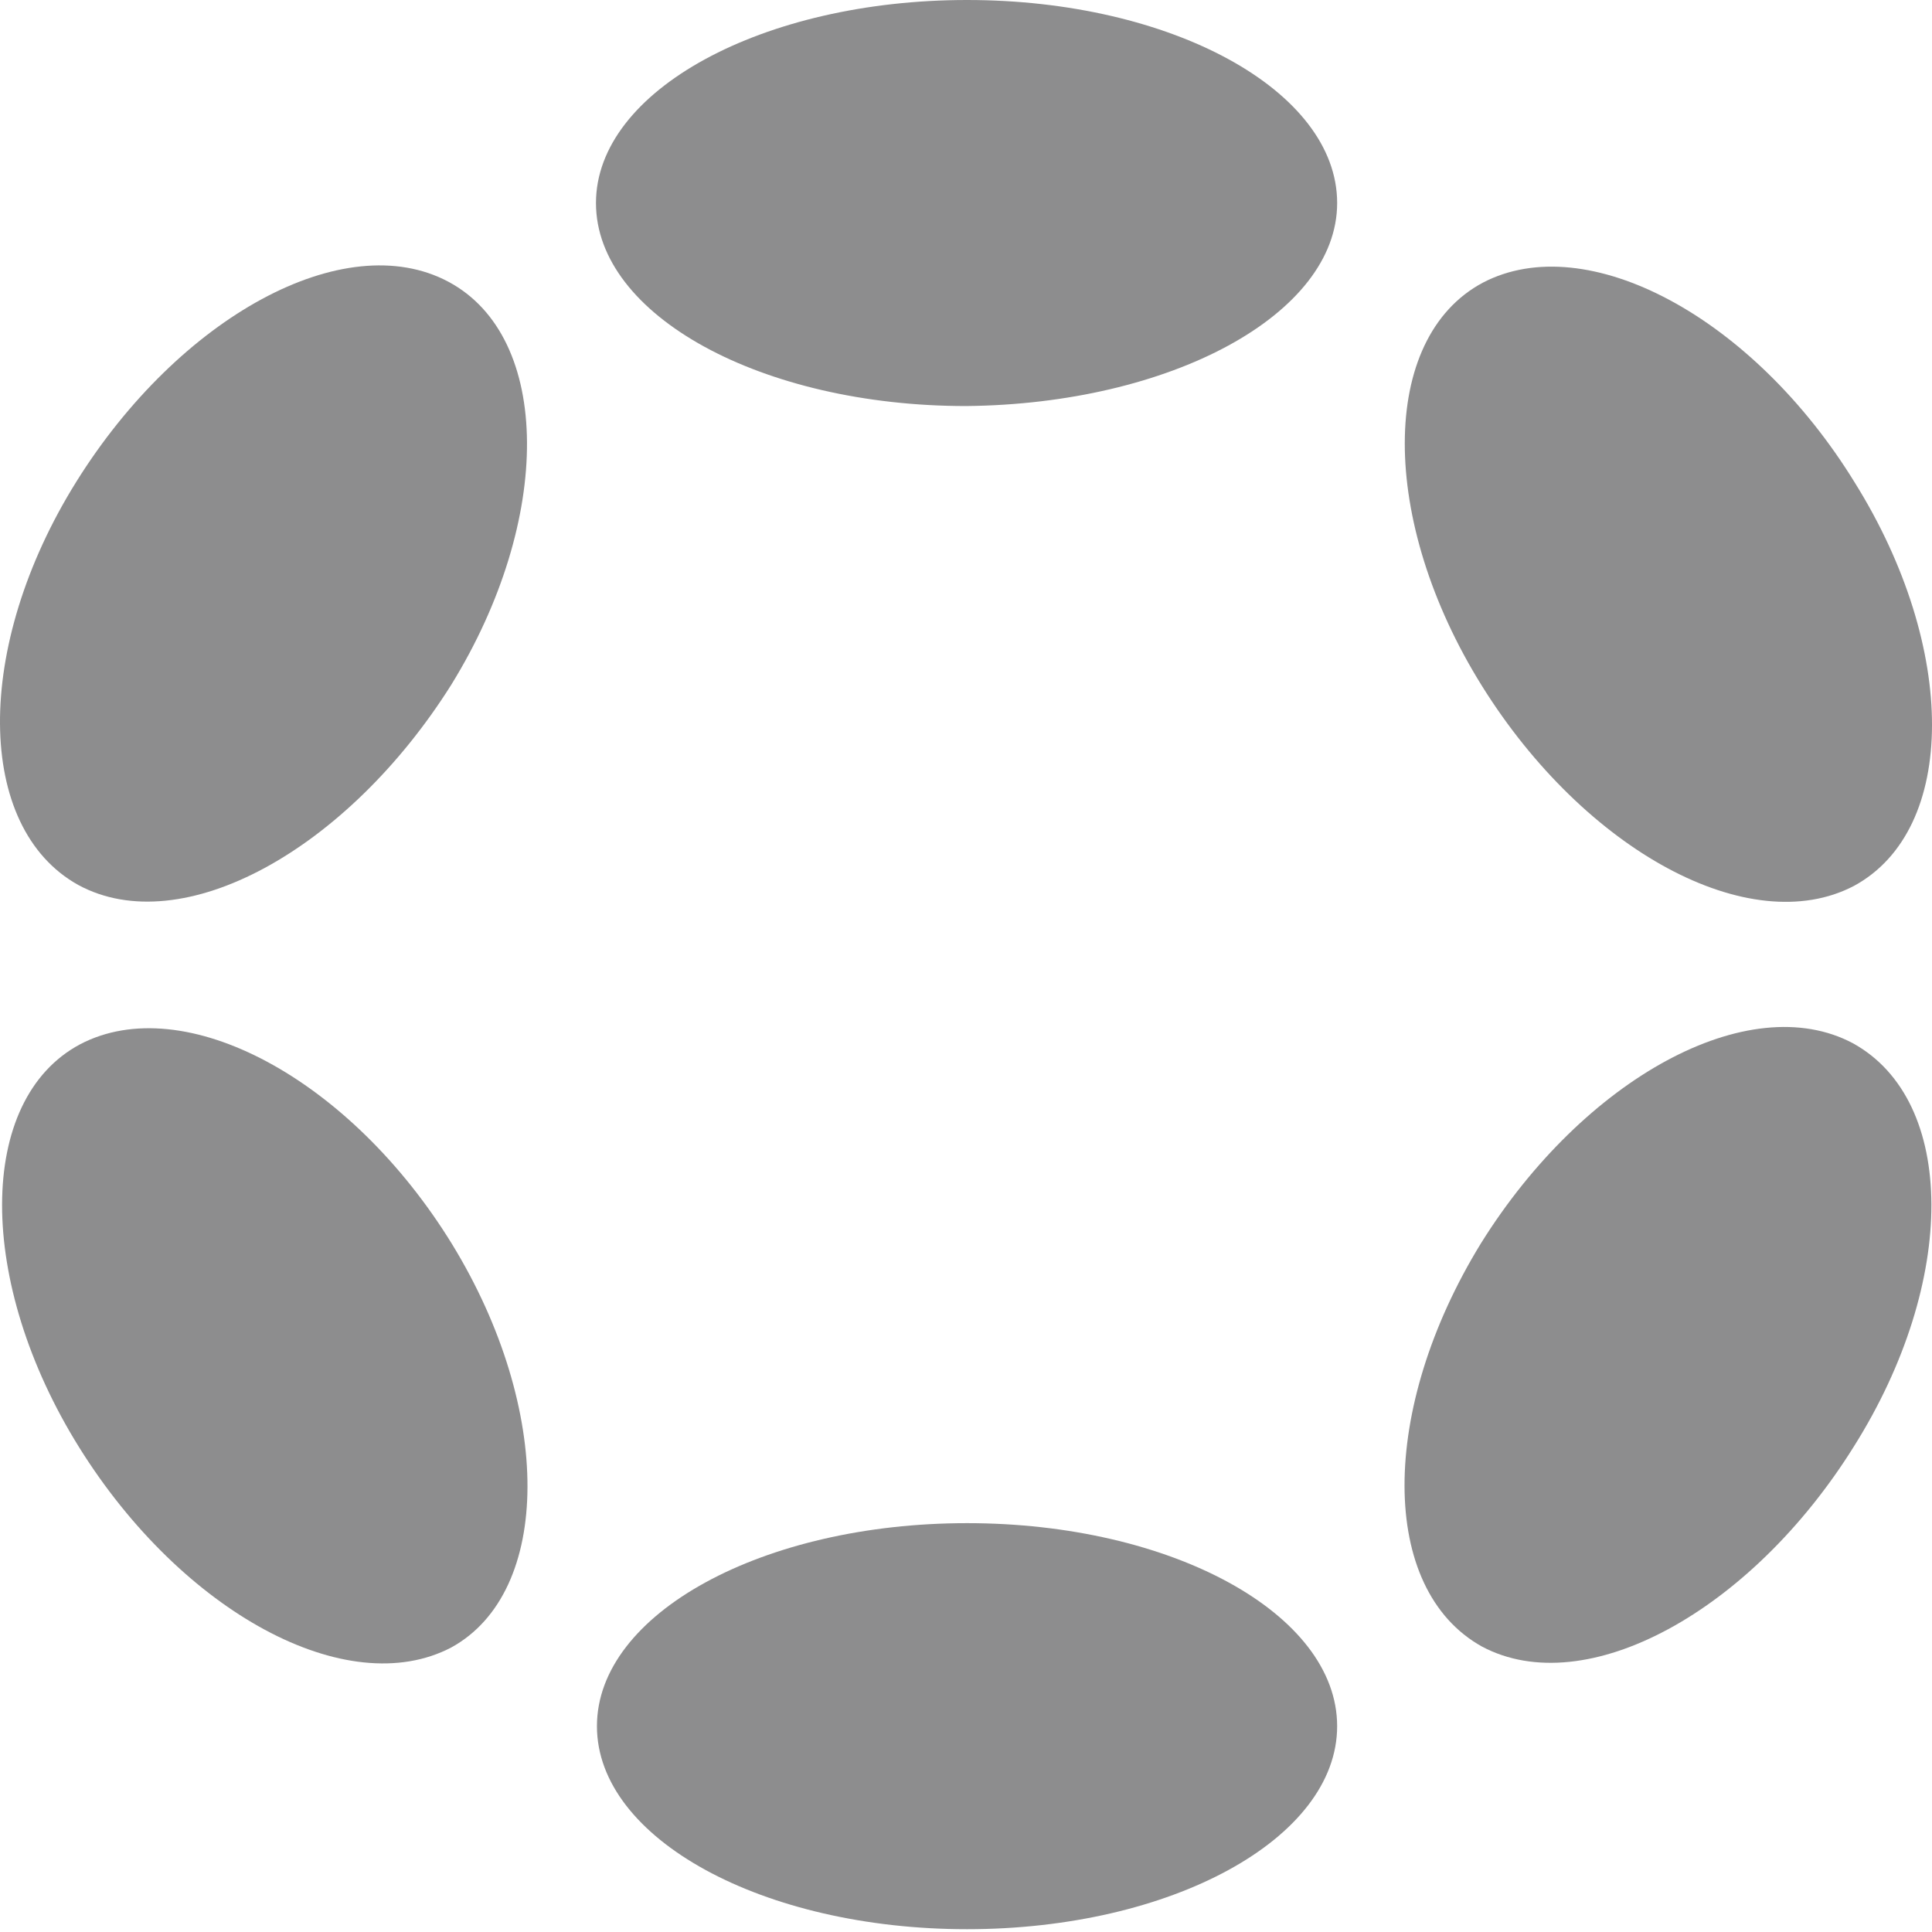
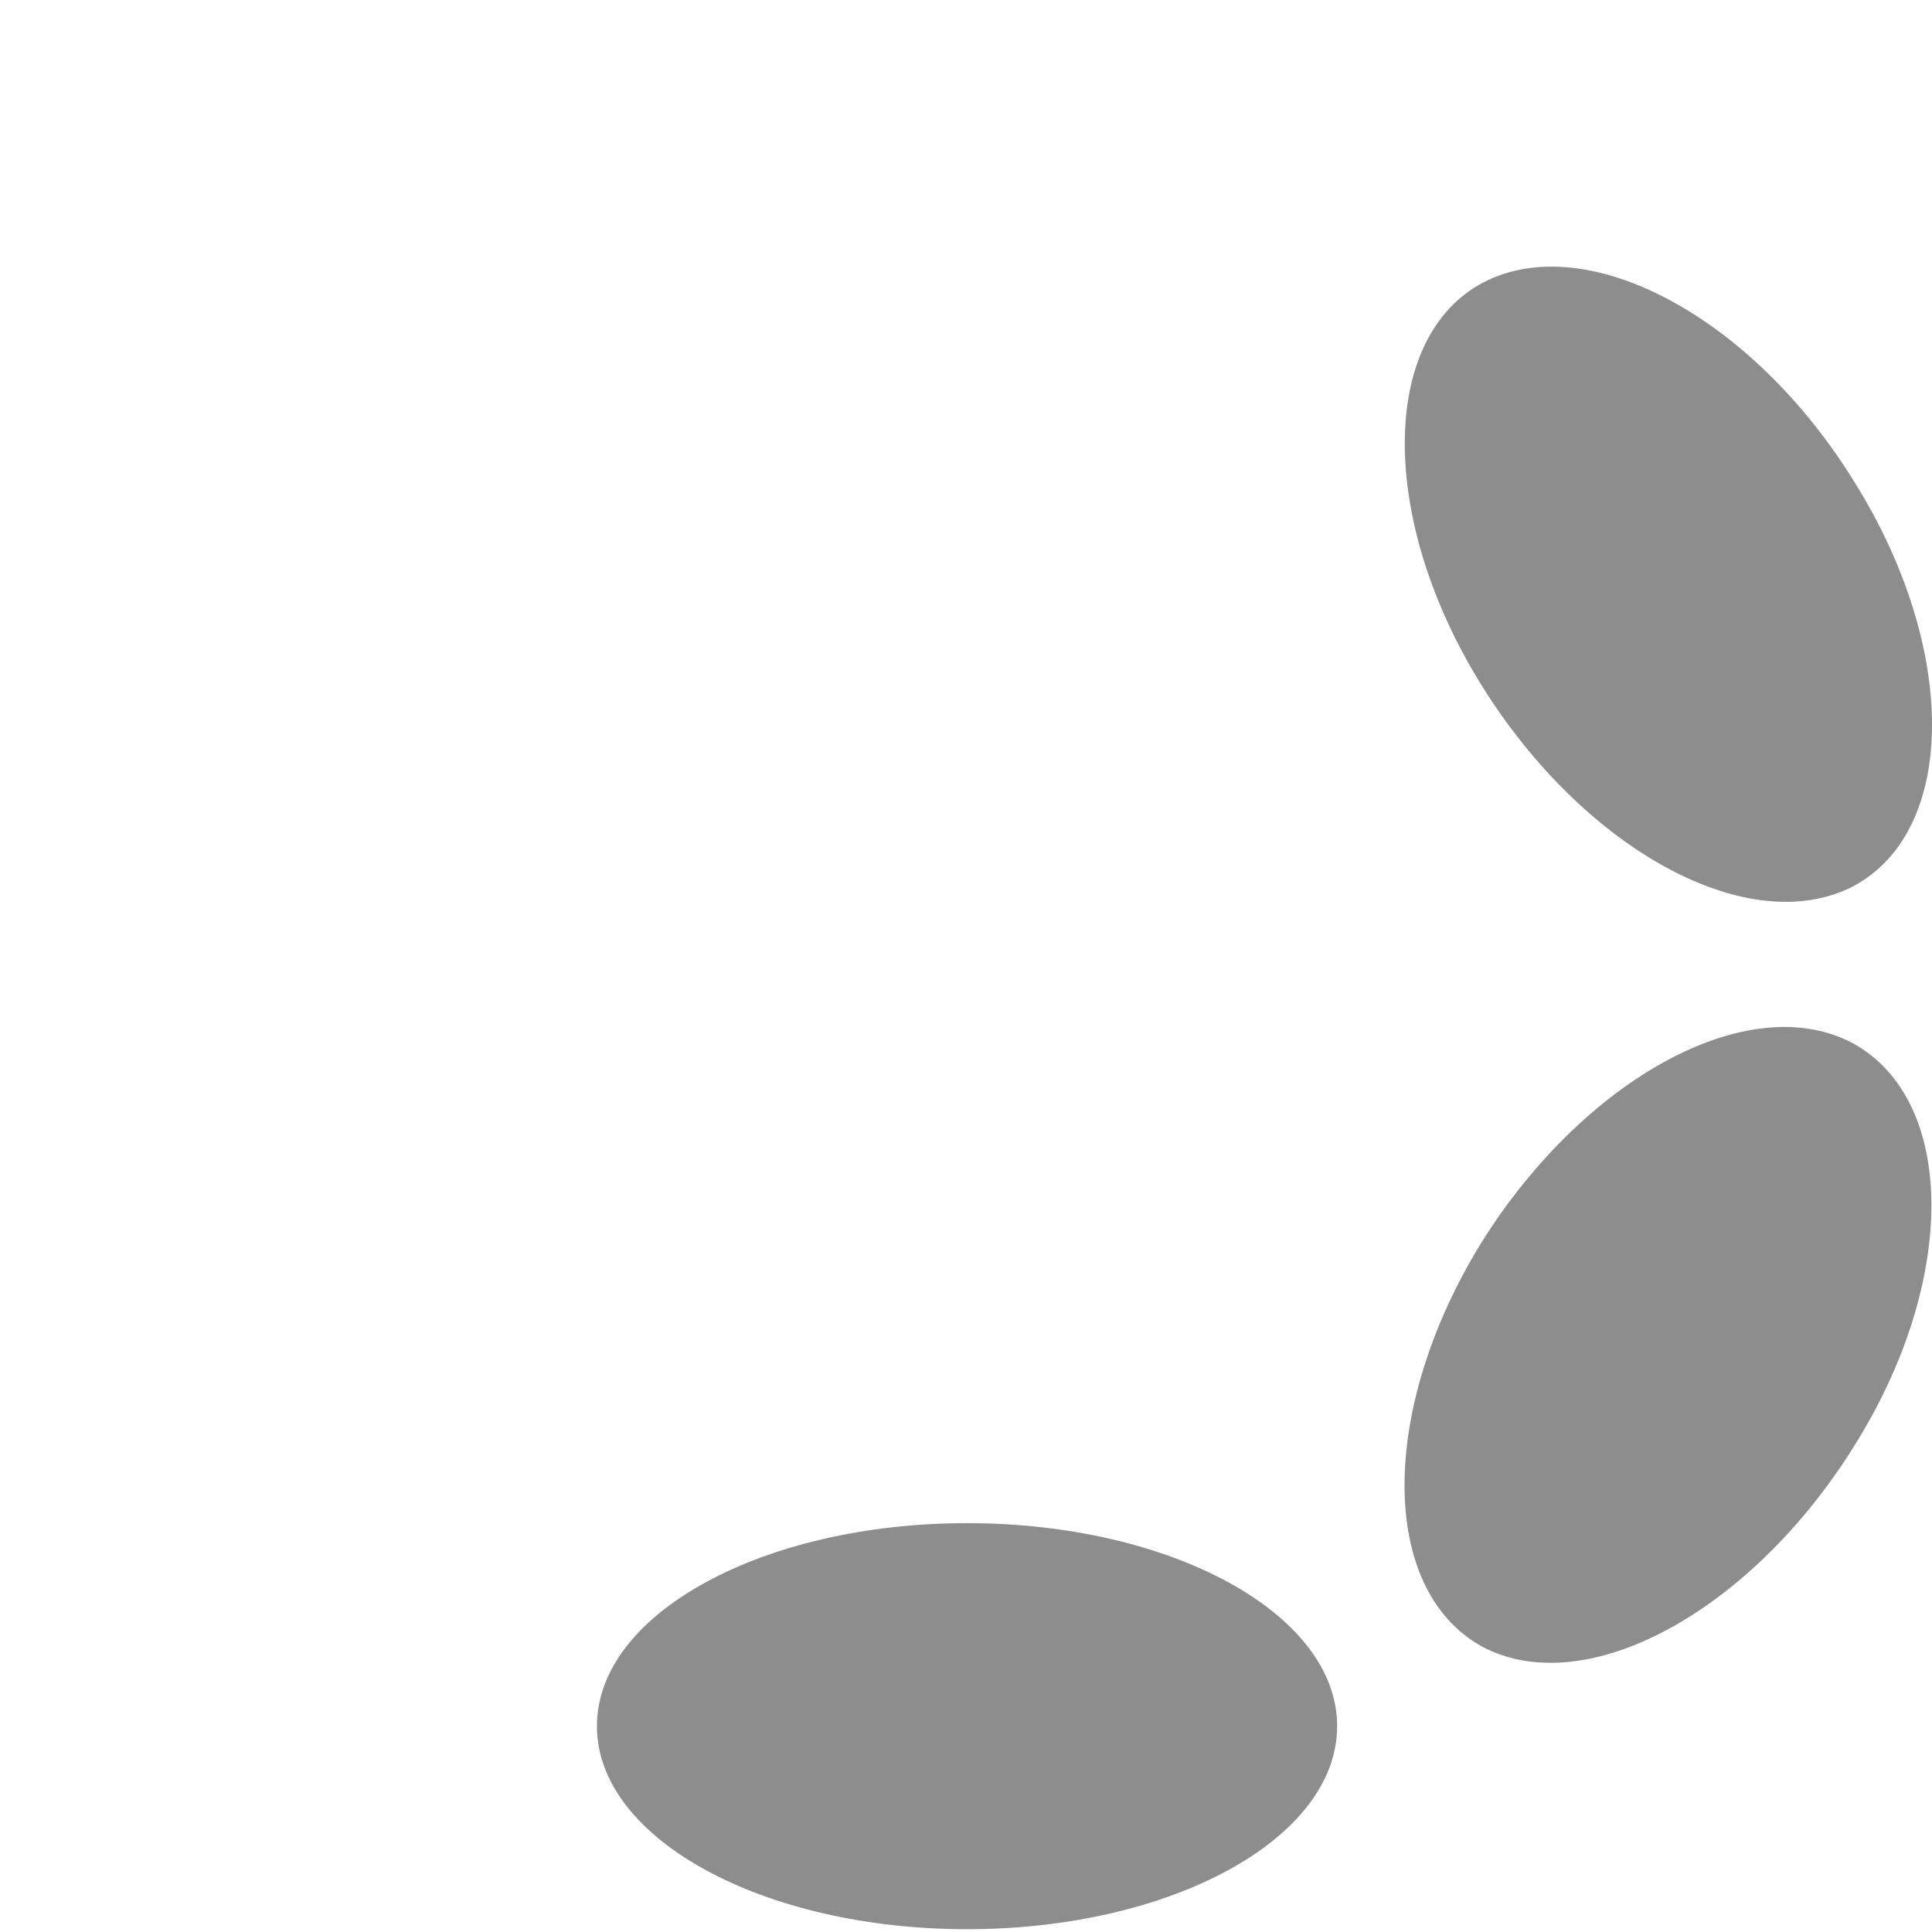
<svg xmlns="http://www.w3.org/2000/svg" width="200" height="200" viewBox="0 0 200 200" fill="none">
  <g clip-path="url(#clip0_965_6114)">
-     <path d="M138.422 21.017C138.422 9.352 121.226 0 100.109 0C78.992 0 61.695 9.352 61.695 21.017C61.695 32.682 78.891 42.034 100.008 42.034C121.126 41.833 138.422 32.581 138.422 21.017Z" fill="#8D8D8E" />
    <path d="M138.421 178.693C138.421 167.028 121.225 157.676 100.108 157.676C78.99 157.676 61.795 167.028 61.795 178.693C61.795 190.358 78.99 199.71 100.108 199.71C121.225 199.71 138.421 190.358 138.421 178.693Z" fill="#8D8D8E" />
-     <path d="M46.409 29.162C35.649 23.43 18.554 32.782 7.895 49.877C-2.765 66.973 -2.564 85.677 8.096 91.609C18.855 97.442 35.95 87.989 46.71 70.894C57.269 53.799 57.169 34.894 46.409 29.162Z" fill="#8D8D8E" />
    <path d="M191.817 108C181.057 102.268 163.962 111.62 153.303 128.715C142.744 145.911 142.744 164.514 153.404 170.447C164.163 176.179 181.258 166.827 191.918 149.732C202.677 132.637 202.577 113.933 191.817 108Z" fill="#8D8D8E" />
-     <path d="M46.811 128.816C36.253 111.621 19.057 102.47 8.297 108.101C-2.462 113.833 -2.462 132.738 8.197 149.833C18.856 166.928 35.951 176.18 46.711 170.548C57.169 164.816 57.27 145.911 46.811 128.816Z" fill="#8D8D8E" />
    <path d="M192.018 49.977C181.46 32.782 164.264 23.631 153.504 29.262C142.745 34.994 142.745 53.899 153.404 70.994C164.063 88.089 181.158 97.341 191.918 91.71C202.678 85.877 202.678 67.073 192.018 49.977Z" fill="#8D8D8E" />
  </g>
  <defs>
    <clipPath id="clip0_965_6114">
      <rect width="200" height="200" fill="white" />
    </clipPath>
  </defs>
</svg>